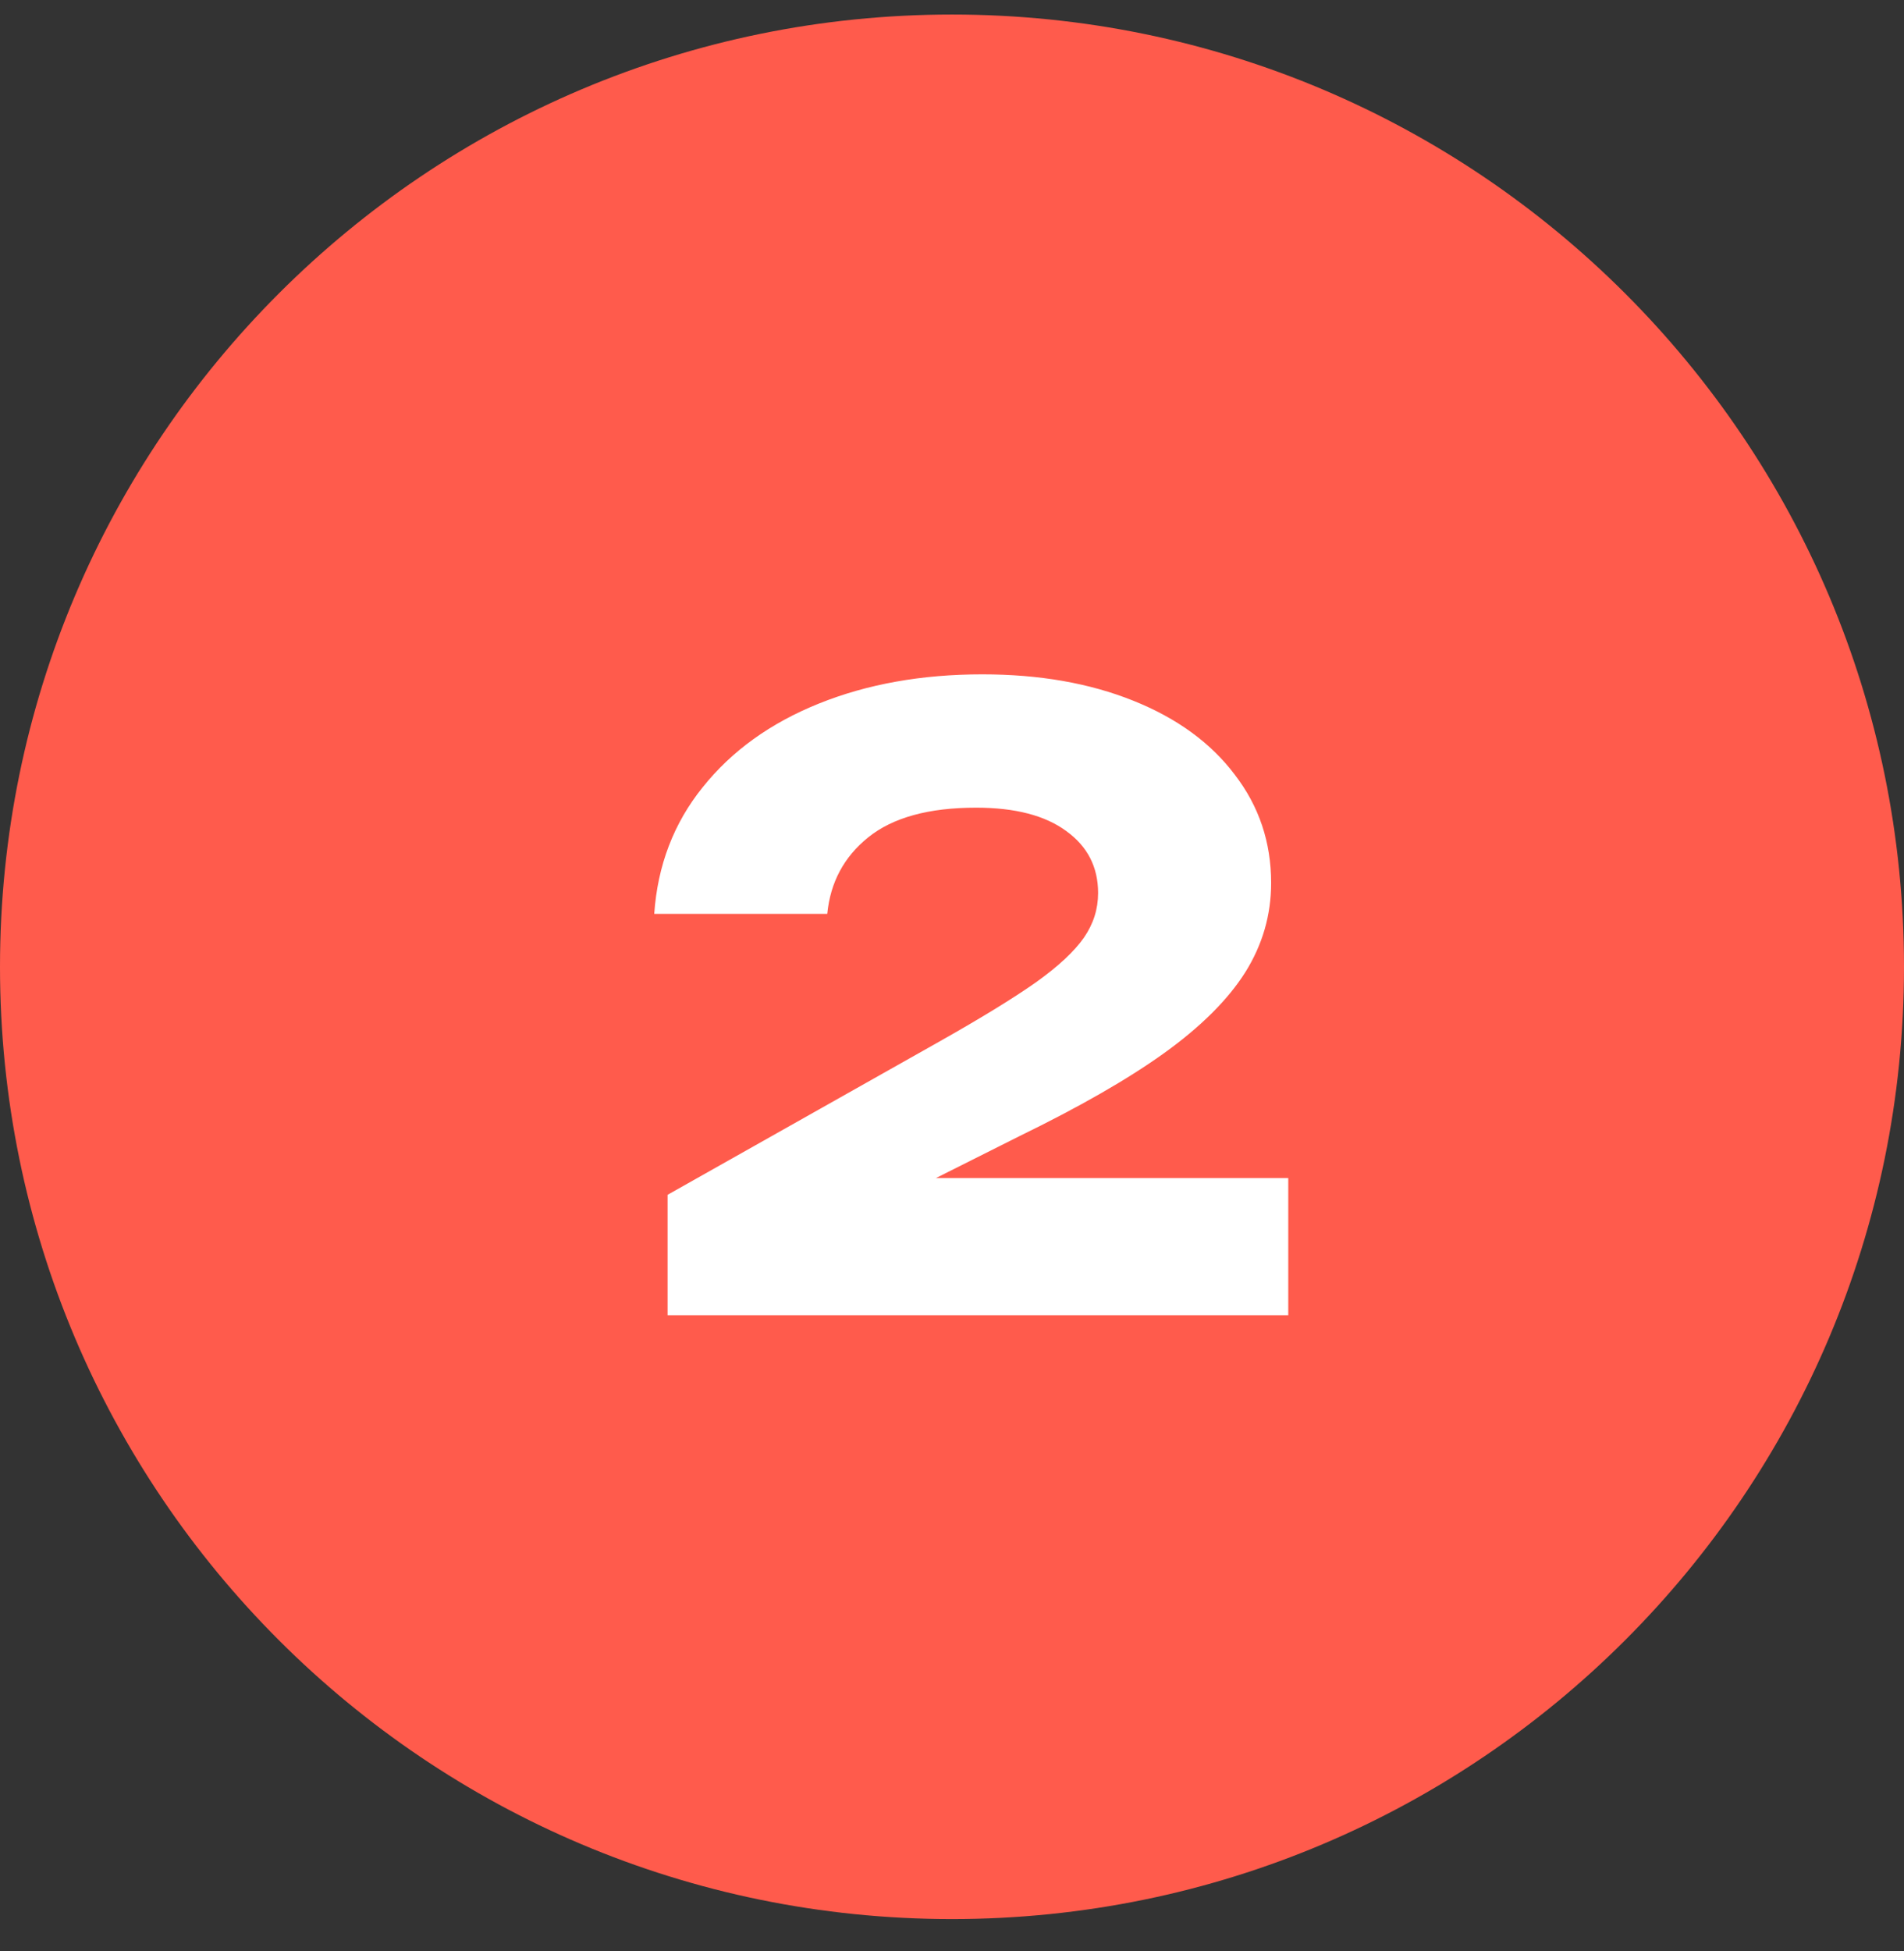
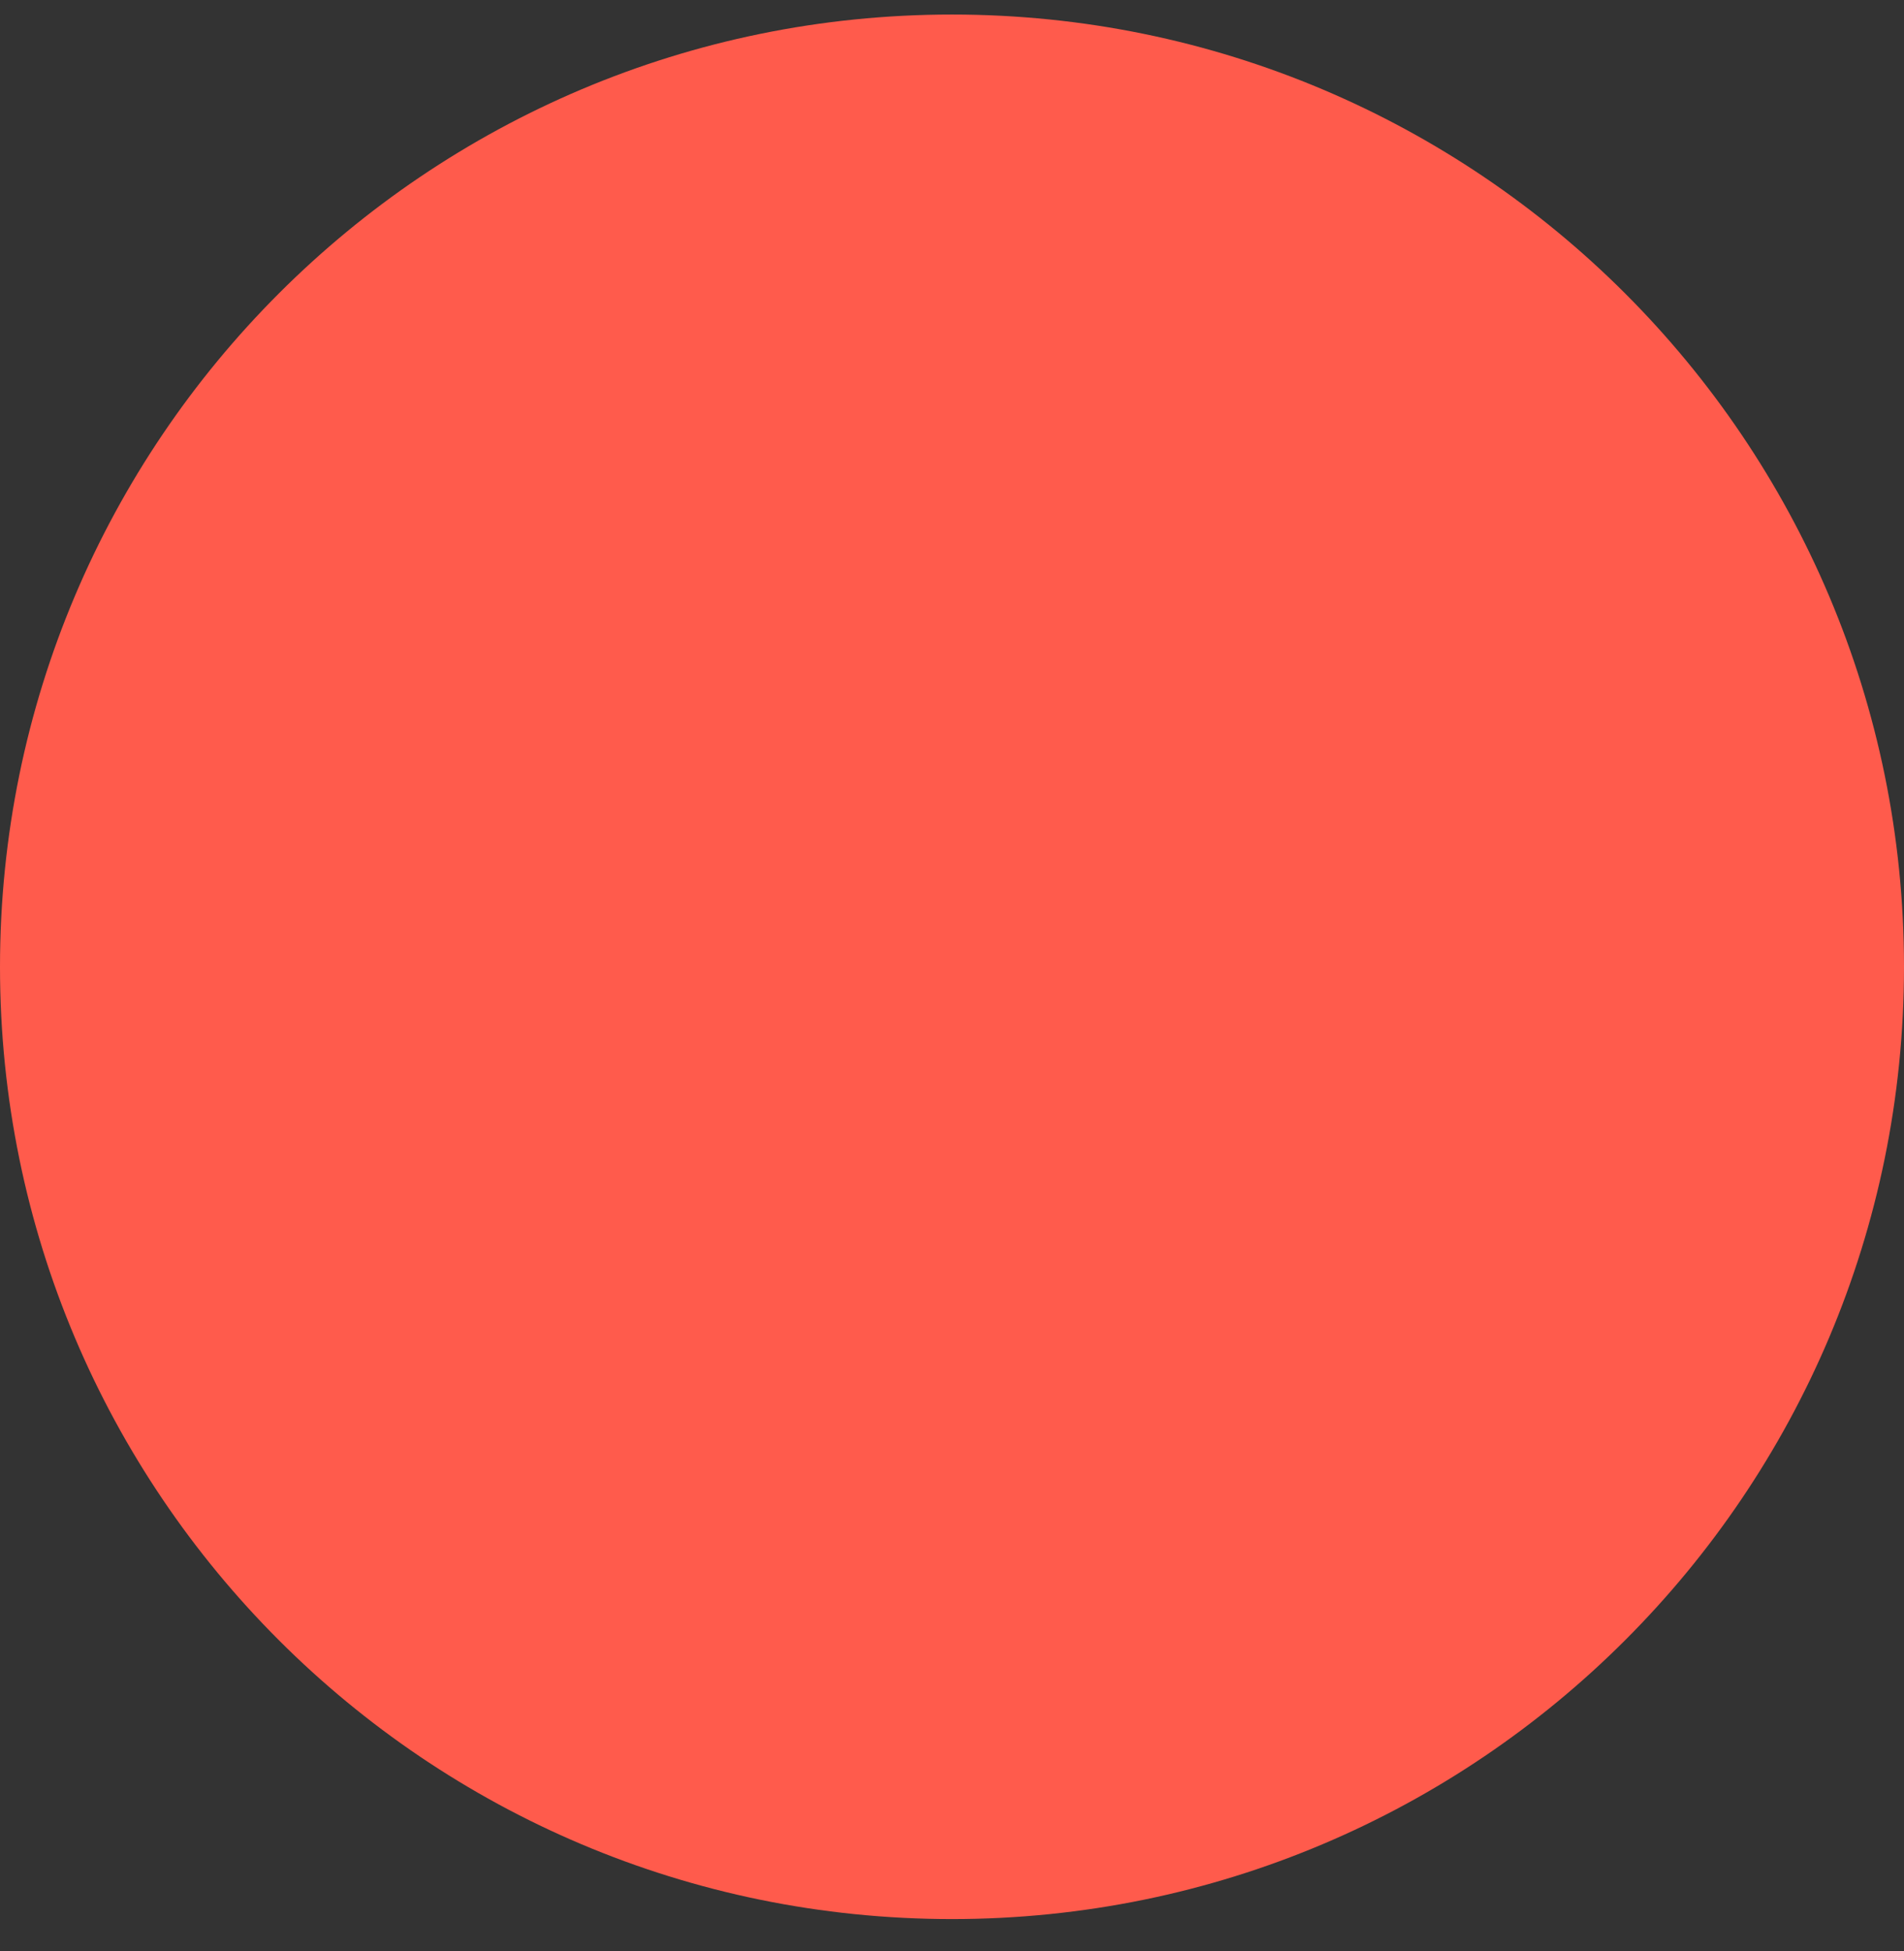
<svg xmlns="http://www.w3.org/2000/svg" width="41" height="42" viewBox="0 0 41 42" fill="none">
  <rect x="0" y="0" width="41" height="42" fill="#333333" stroke="none" />
  <path d="M41 20.814C41 32.135 31.822 41.313 20.5 41.313C9.178 41.313 0 32.135 0 20.814C0 9.492 9.178 0.313 20.5 0.313C31.822 0.313 41 9.492 41 20.814Z" fill="#FF5B4C" />
-   <path d="M20.154 25.361H27.741V28.314H14.376V25.721L20.172 22.454C21.108 21.927 21.819 21.491 22.305 21.149C22.791 20.802 23.136 20.48 23.34 20.186C23.544 19.892 23.646 19.572 23.646 19.224C23.646 18.666 23.418 18.221 22.962 17.892C22.506 17.555 21.858 17.387 21.018 17.387C19.998 17.387 19.224 17.601 18.696 18.026C18.174 18.447 17.88 18.995 17.814 19.674H14.088C14.16 18.63 14.508 17.721 15.132 16.947C15.756 16.166 16.59 15.566 17.634 15.146C18.678 14.726 19.851 14.517 21.153 14.517C22.377 14.517 23.46 14.706 24.402 15.084C25.344 15.461 26.073 15.992 26.589 16.677C27.111 17.355 27.372 18.131 27.372 19.008C27.372 19.698 27.186 20.34 26.814 20.933C26.442 21.521 25.86 22.101 25.068 22.671C24.282 23.235 23.241 23.831 21.945 24.462L20.154 25.361Z" fill="white" />
</svg>